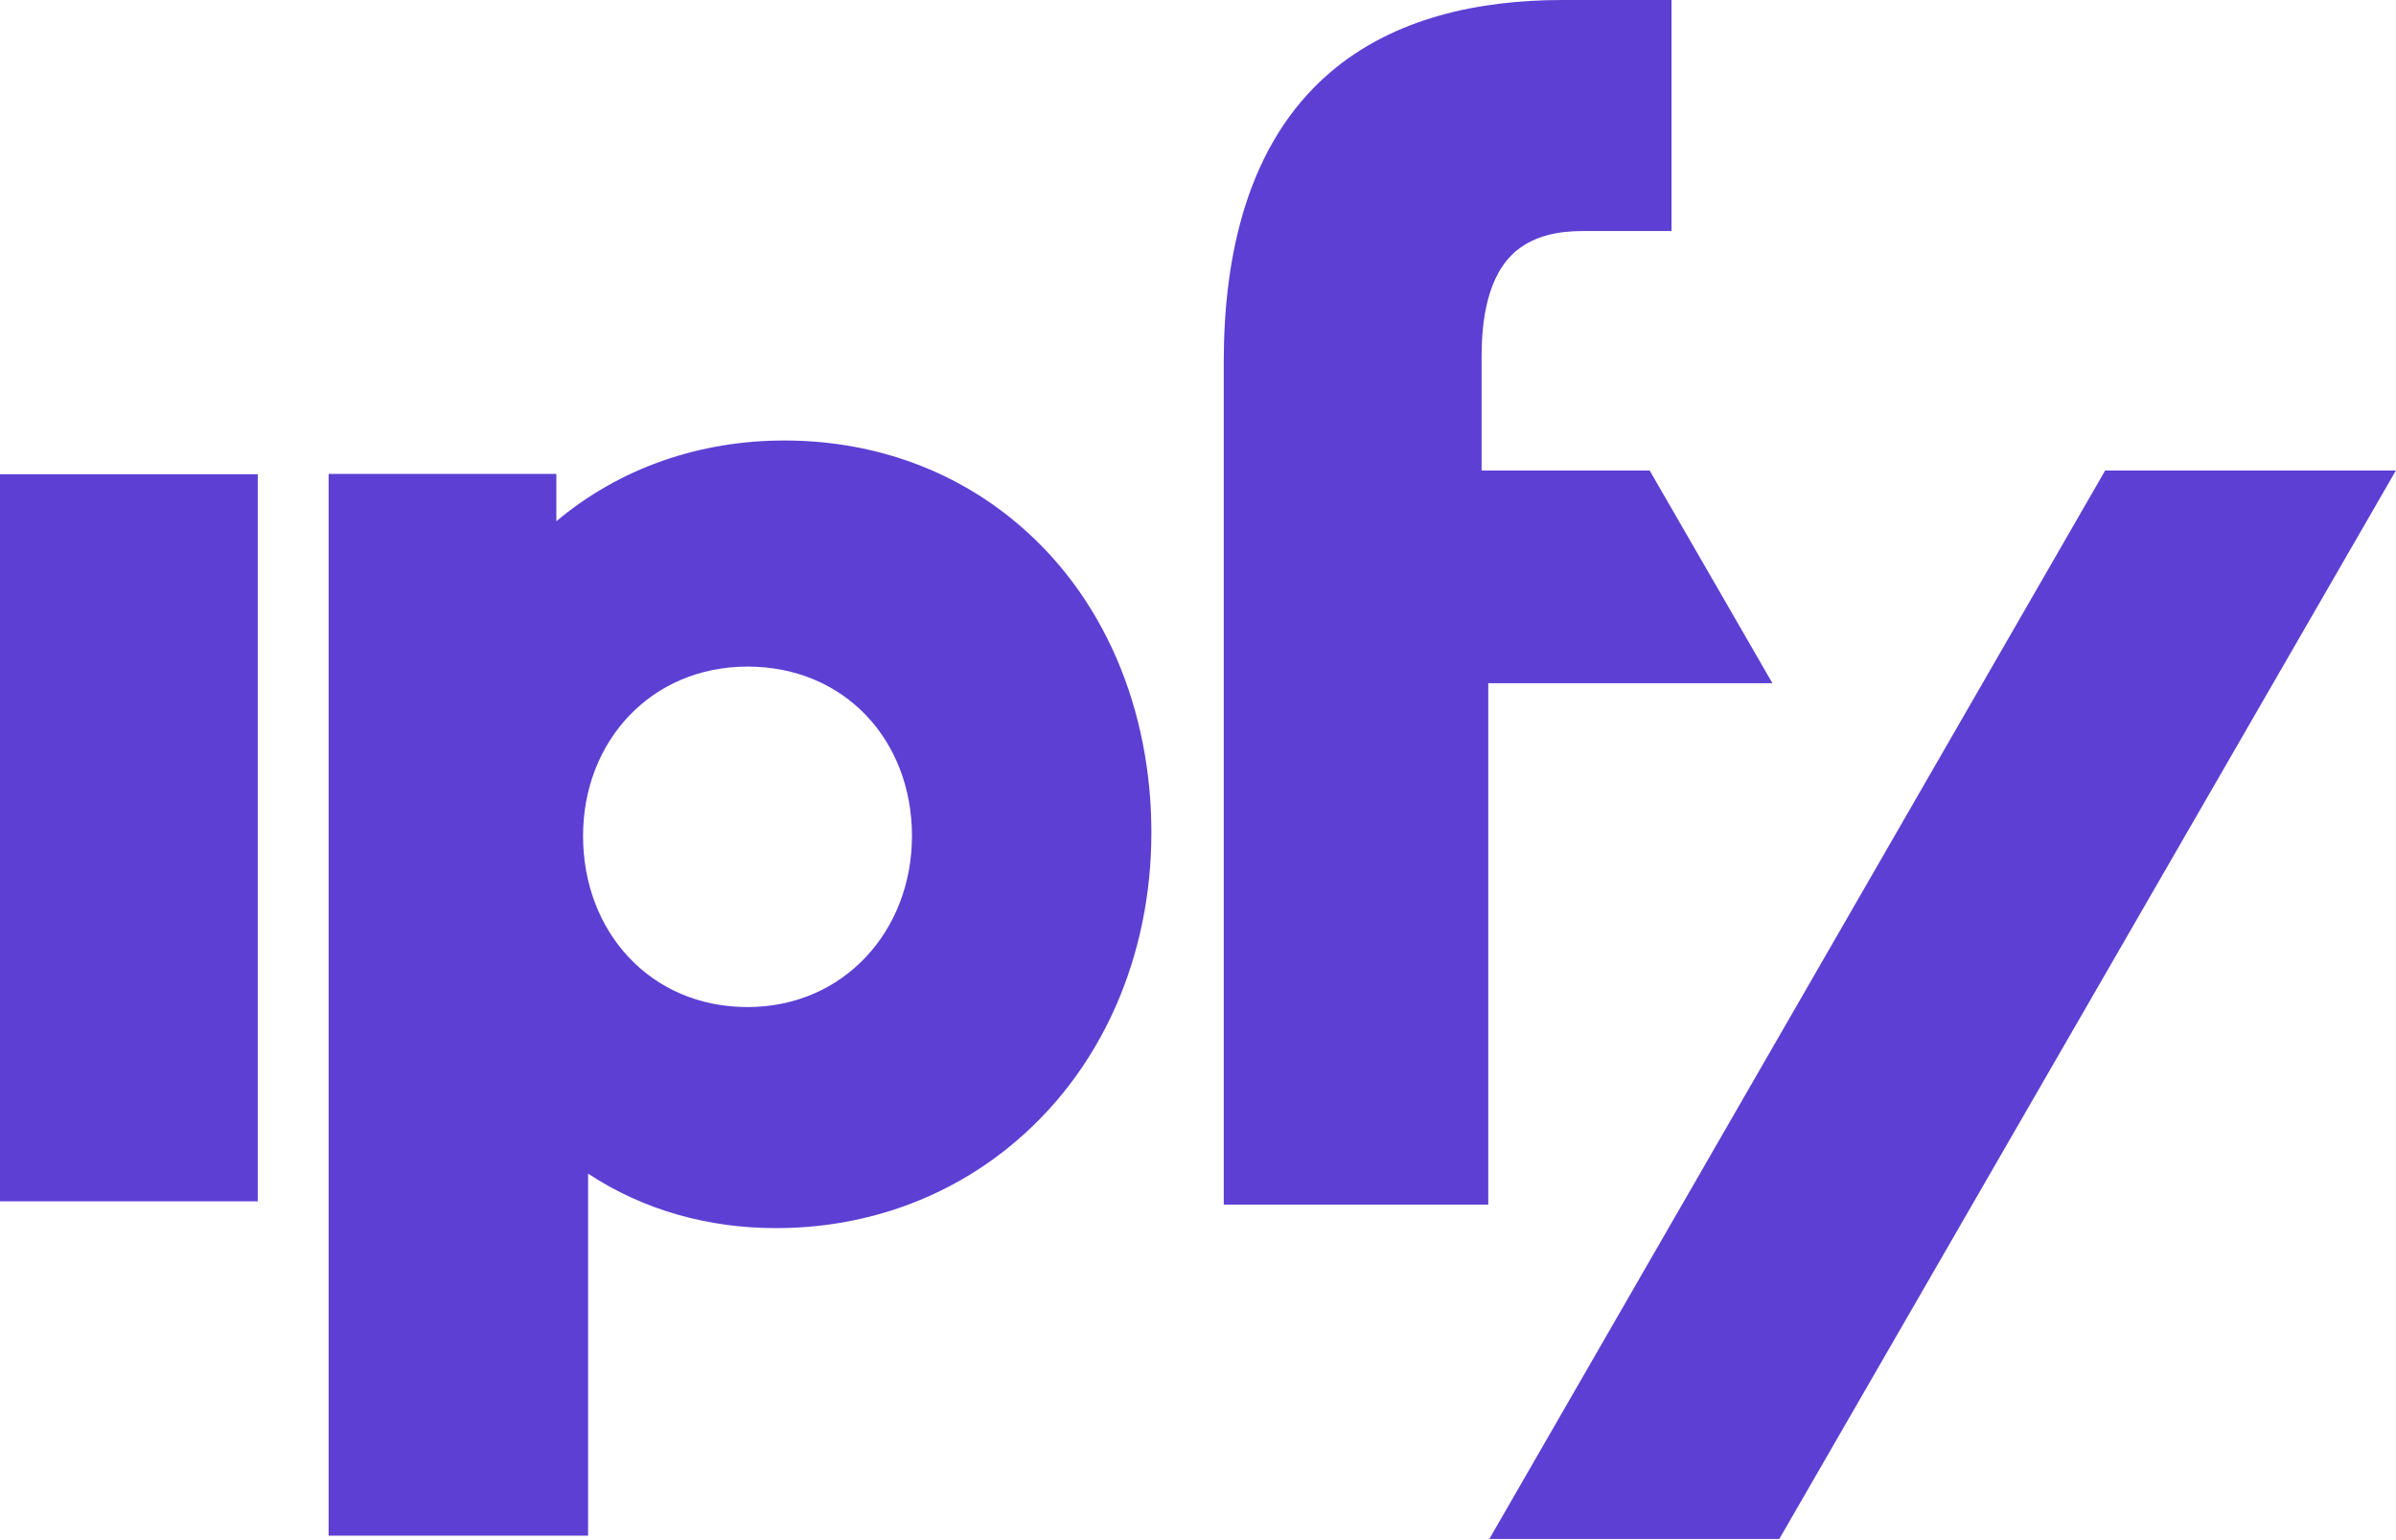
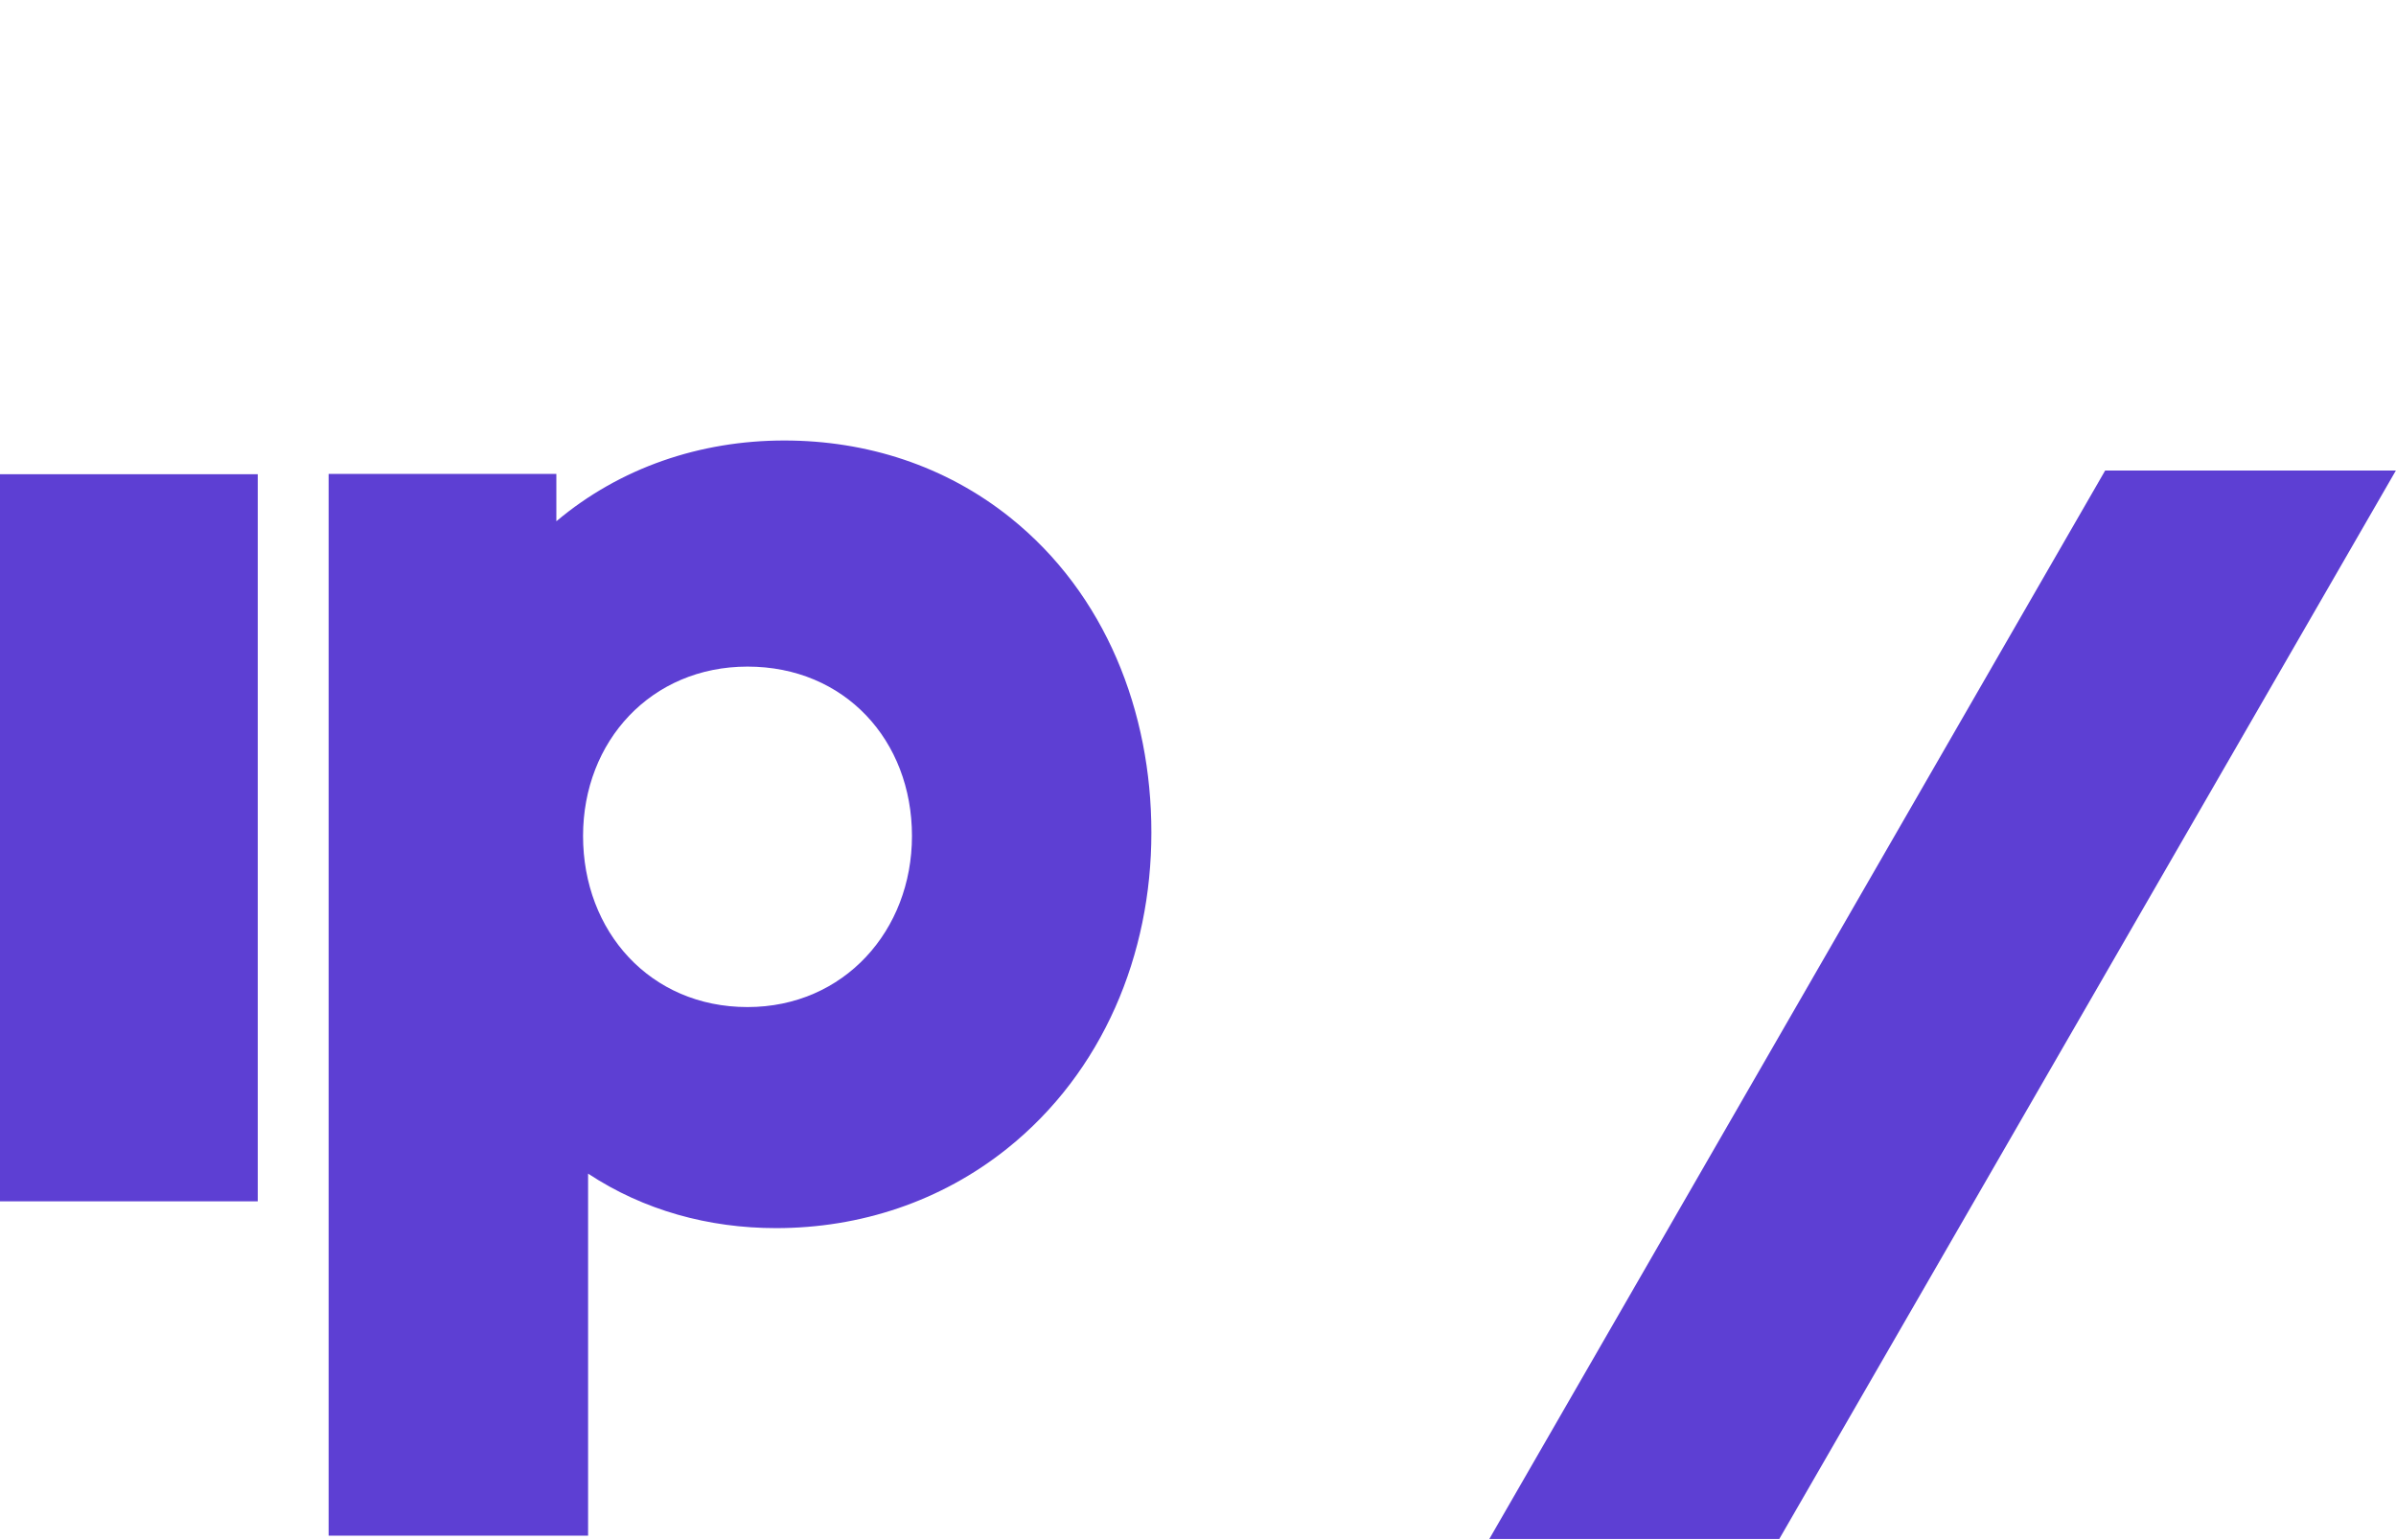
<svg xmlns="http://www.w3.org/2000/svg" width="100%" height="100%" viewBox="0 0 2234 1436" version="1.1" xml:space="preserve" style="fill-rule:evenodd;clip-rule:evenodd;stroke-linejoin:round;stroke-miterlimit:2;">
  <path d="M696.969,939.063c90,-0 153.337,-71.397 153.337,-159.535c0,-89.203 -62.715,-157.944 -153.337,-157.944c-89.822,0 -153.335,69.538 -153.335,157.944c0,88.935 62.45,159.534 153.335,159.534Zm-148.641,155.288l0,337.587l-241.919,0l0,-989.999l212.332,-0l-0,44.115c59.262,-49.872 133.937,-75.297 212.509,-75.297c76.803,0 150.15,23.563 210.384,71.666c89.382,71.397 131.9,181.416 131.9,294.003c0,113.475 -45,223.053 -134.643,294.716c-61.566,49.162 -136.772,74.056 -215.347,74.056c-62.803,-0 -123.307,-16.566 -175.128,-50.76l-0.088,-0.087Z" style="fill:#5d3fd3;" />
  <rect x="0" y="442.203" width="240.325" height="678.013" style="fill:#5d3fd3;" />
-   <path d="M1387.63,637.084l0,486.232l-246.615,-0l-0,-785.729c-0,-97.884 21.262,-203.296 99.037,-269.912c59.969,-51.378 139.606,-67.675 216.763,-67.675l101.69,-0l0,215.431l-83,0c-21.703,0 -44.381,4.075 -61.565,18.338c-27.55,22.853 -32.51,65.728 -32.51,99.125l0,105.856l156.703,0l97.351,168.659l17.096,29.675l-264.95,0Z" style="fill:#5d3fd3;" />
  <path d="M1962.83,438.75l271.066,0l-15.682,27.194l-559.222,969.093l-270.353,0l574.191,-996.287Z" style="fill:#5d3fd3;" />
</svg>